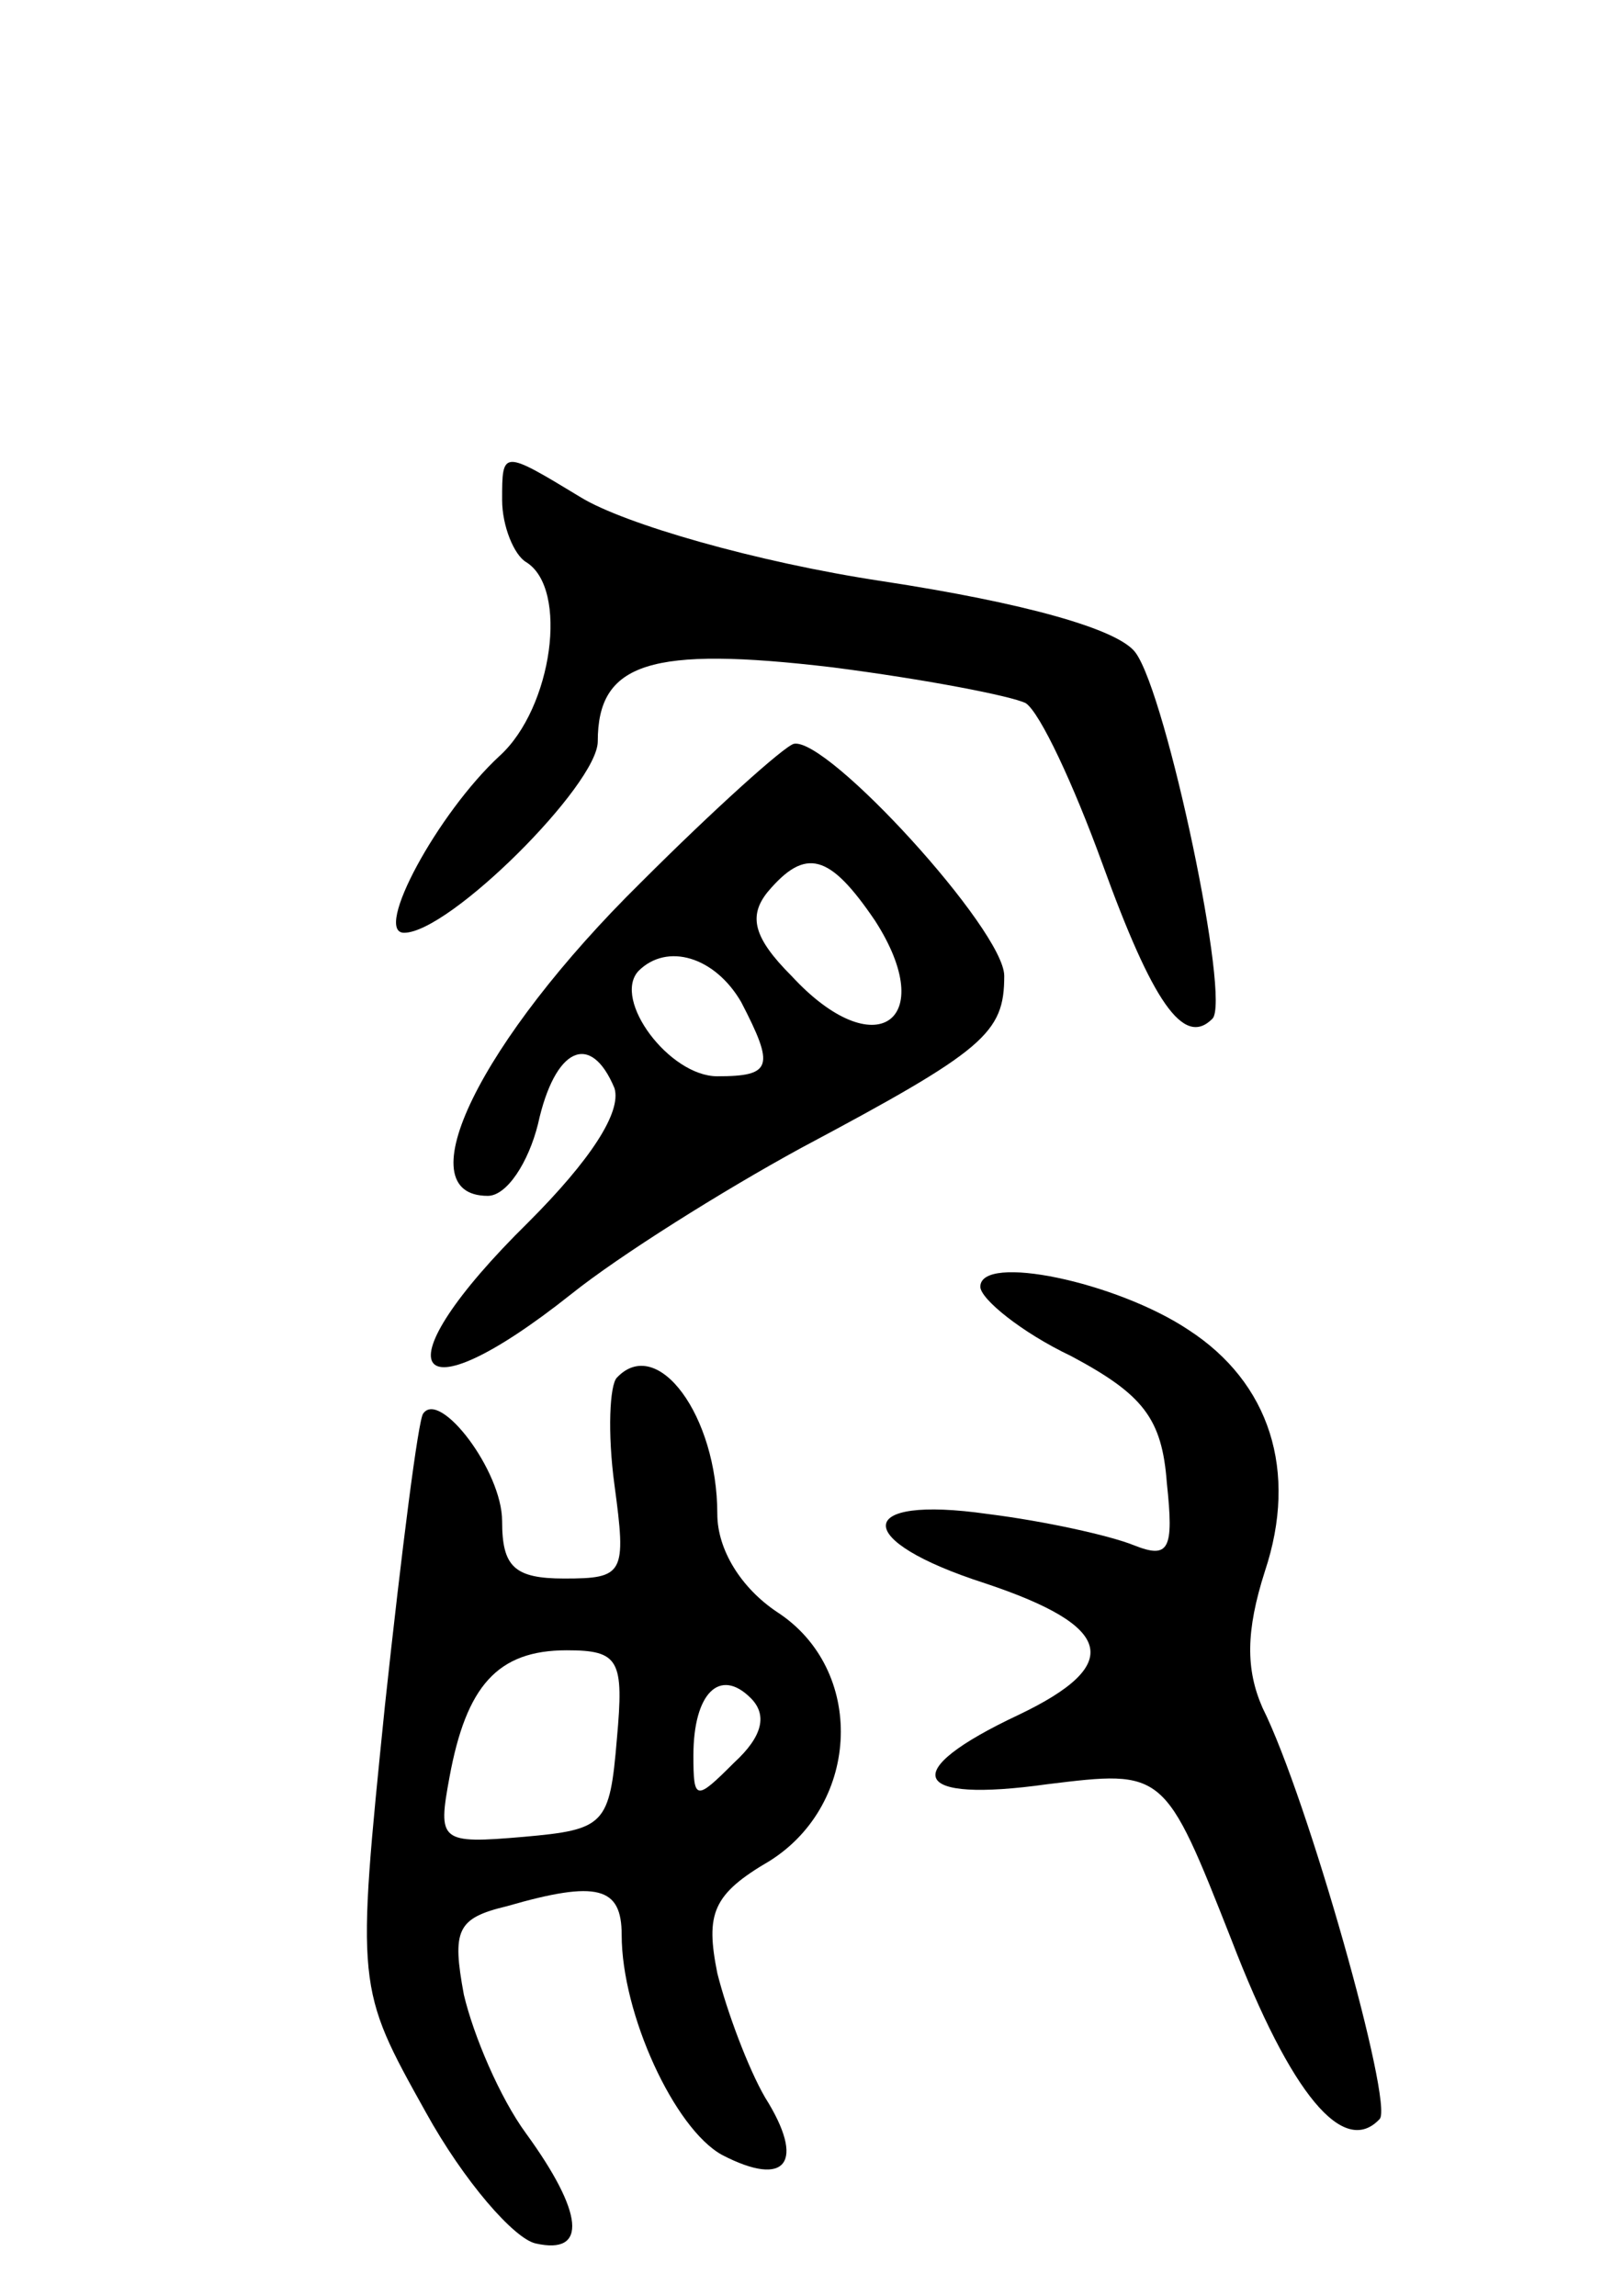
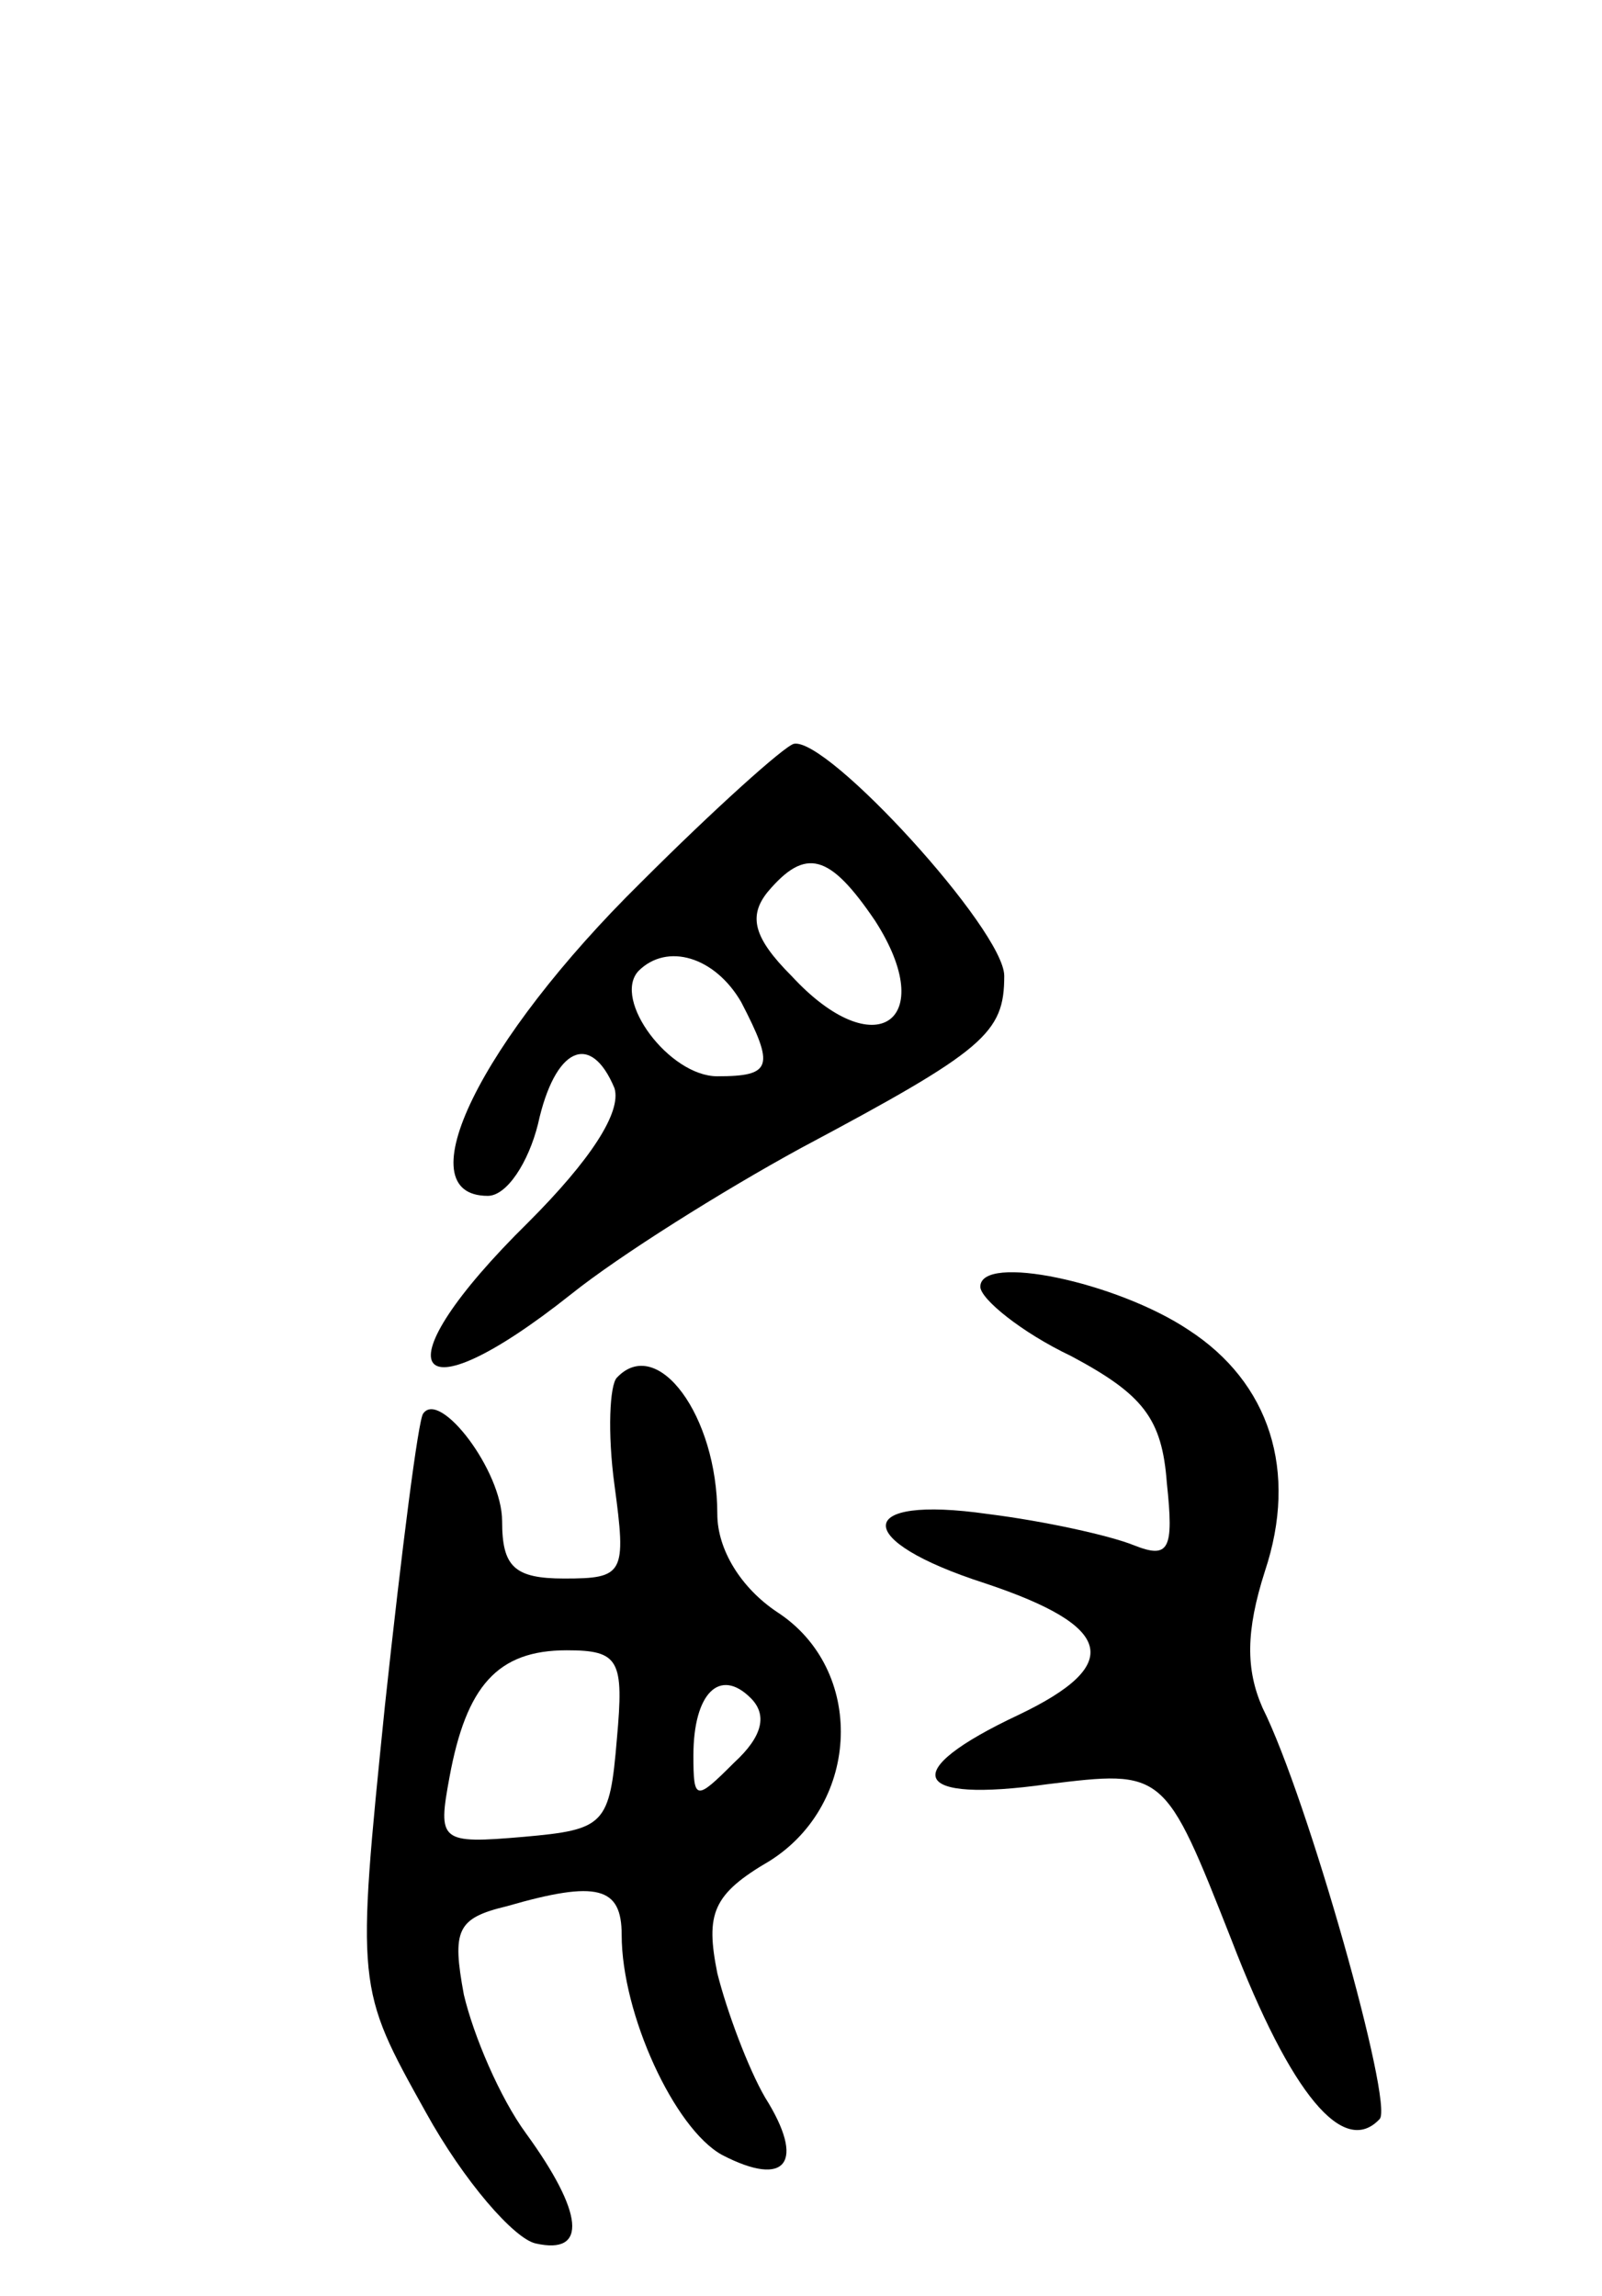
<svg xmlns="http://www.w3.org/2000/svg" version="1.0" width="67" height="96" viewBox="0 0 67 96">
  <g transform="translate(0,96) scale(0.1,-0.1)">
-     <path d="M210 751 c0 -11 5 -23 10 -26 18 -11 11 -61 -11 -81 -26 -24 -53 -74 -40 -74 19 0 81 62 81 80 0 33 22 40 98 31 39 -5 75 -12 81 -15 6 -4 20 -34 32 -67 21 -58 34 -77 46 -65 8 7 -19 135 -32 153 -7 10 -47 21 -106 30 -53 8 -108 24 -126 35 -33 20 -33 20 -33 -1z" />
    <path d="M268 591 c-67 -66 -99 -131 -64 -131 8 0 17 14 21 30 7 32 22 39 32 15 3 -10 -10 -30 -36 -56 -63 -62 -50 -84 18 -30 20 16 63 43 96 61 77 41 85 48 85 72 0 19 -74 100 -88 97 -4 -1 -33 -27 -64 -58z m98 -16 c27 -42 0 -61 -35 -23 -16 16 -18 25 -10 35 16 19 26 16 45 -12z m-56 -34 c14 -27 13 -31 -10 -31 -20 0 -44 32 -33 44 12 12 32 6 43 -13z" />
    <path d="M410 422 c0 -5 17 -19 38 -29 30 -16 38 -26 40 -53 3 -28 1 -32 -14 -26 -10 4 -37 10 -61 13 -56 8 -57 -11 -1 -29 54 -18 58 -34 14 -55 -51 -24 -45 -37 12 -29 49 6 49 6 77 -65 25 -65 47 -91 62 -75 6 6 -30 134 -49 172 -7 16 -7 32 1 57 14 42 2 79 -32 101 -30 20 -87 32 -87 18z" />
    <path d="M258 384 c-3 -3 -4 -23 -1 -45 5 -37 4 -39 -21 -39 -21 0 -26 5 -26 24 0 21 -26 55 -33 45 -2 -2 -9 -57 -16 -122 -12 -118 -12 -118 17 -170 16 -29 37 -53 46 -55 22 -5 20 13 -4 46 -11 15 -22 41 -26 58 -5 27 -3 32 18 37 38 11 48 8 48 -12 0 -33 22 -81 42 -92 27 -14 35 -3 18 24 -7 12 -16 36 -20 52 -5 25 -2 33 22 47 38 24 40 80 3 104 -15 10 -25 26 -25 41 0 41 -25 75 -42 57z m0 -151 c-3 -36 -5 -38 -39 -41 -35 -3 -36 -2 -31 25 7 38 20 53 49 53 22 0 24 -4 21 -37z m49 -10 c-16 -16 -17 -16 -17 3 0 26 11 37 24 24 7 -7 5 -16 -7 -27z" />
  </g>
</svg>